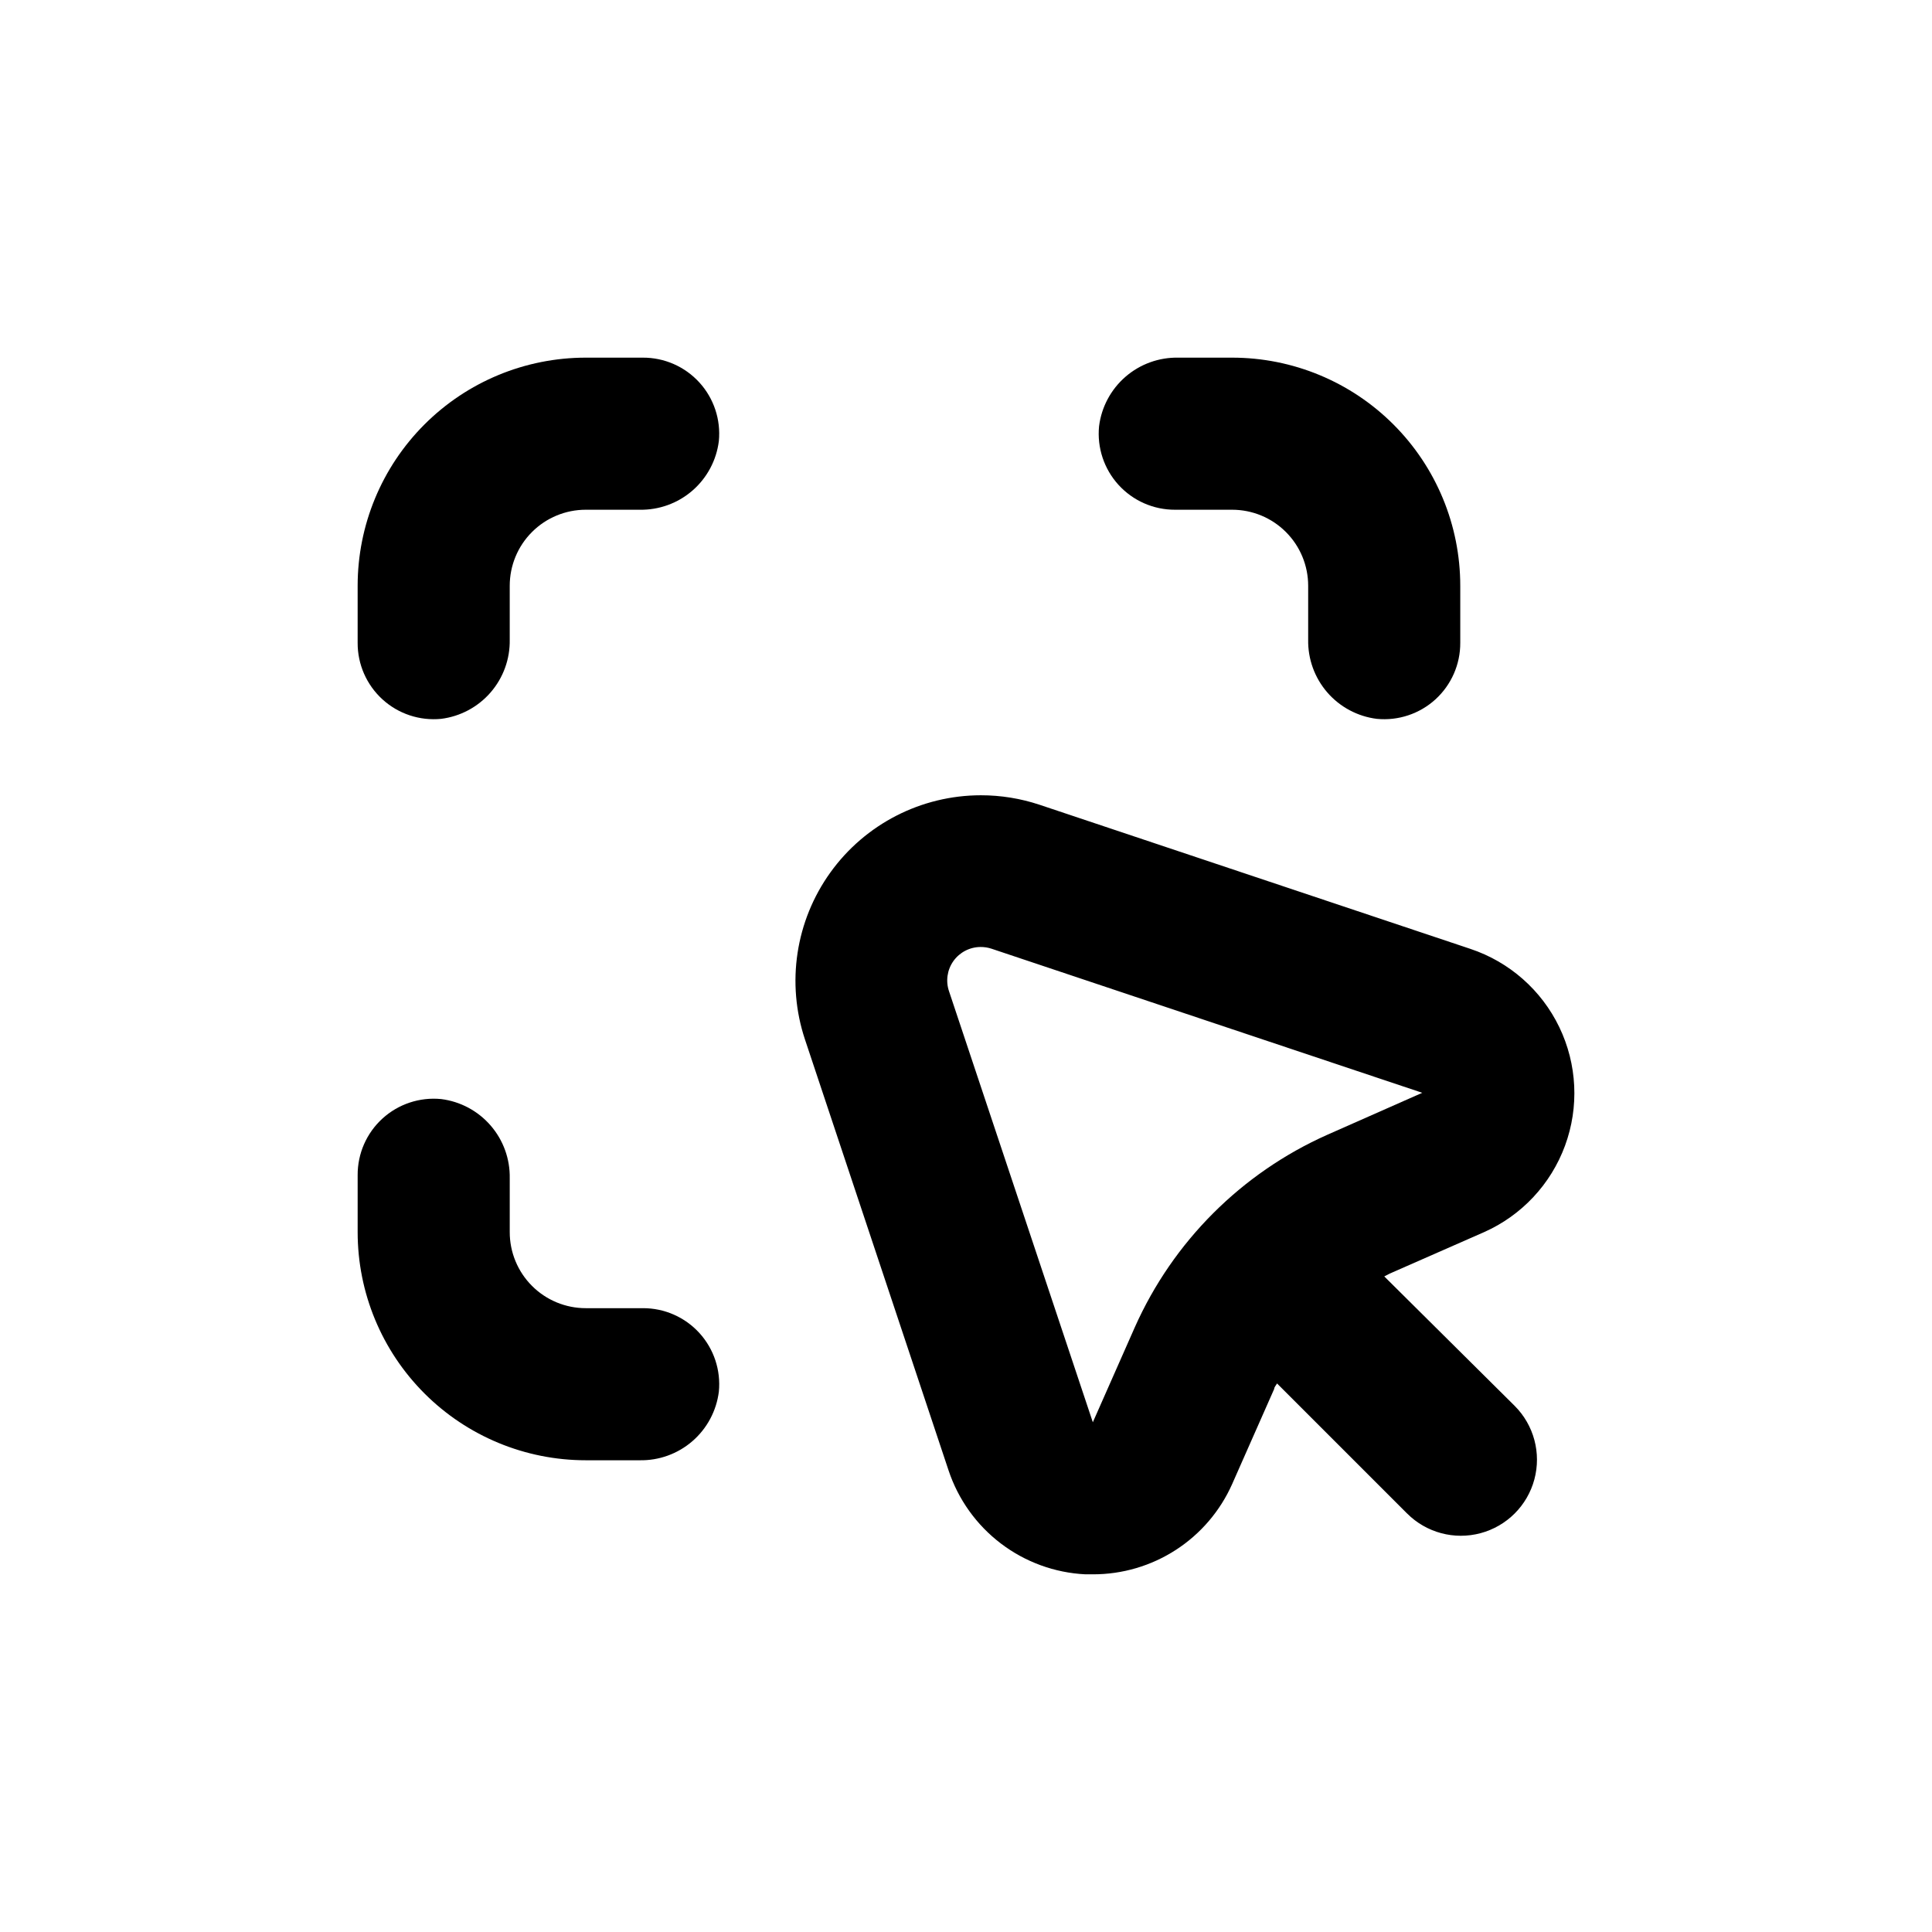
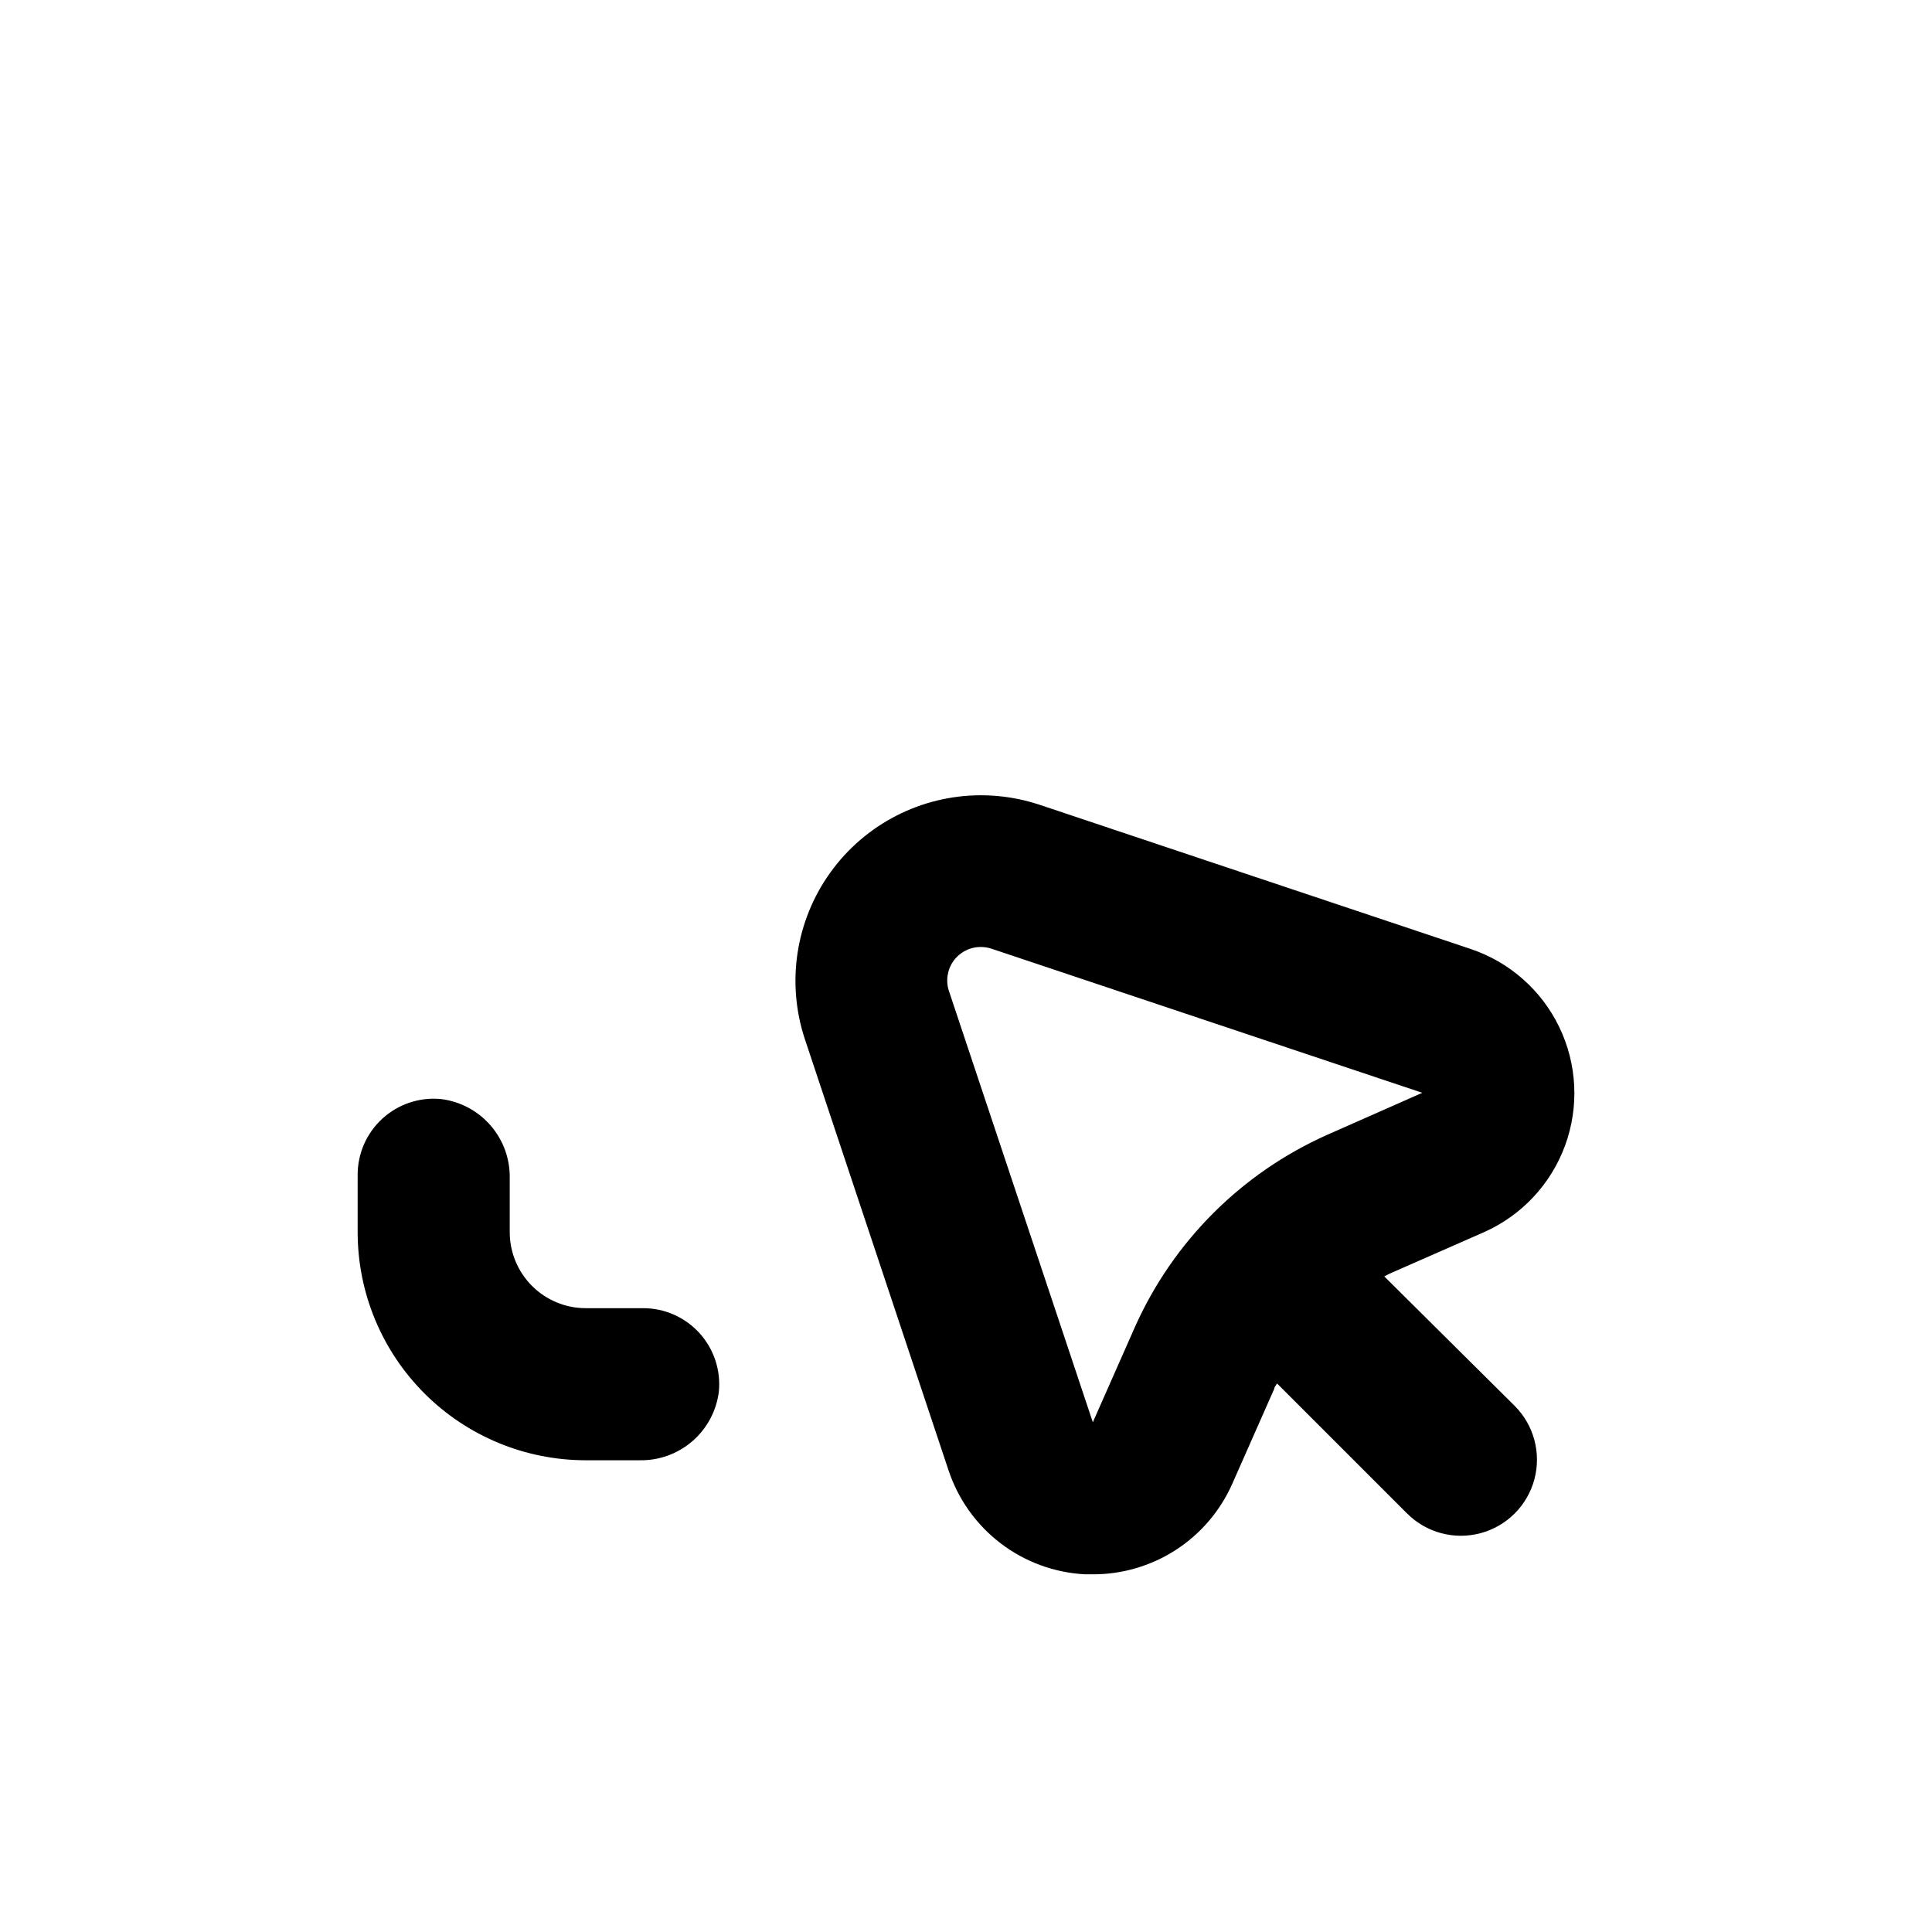
<svg xmlns="http://www.w3.org/2000/svg" fill="#000000" width="800px" height="800px" version="1.1" viewBox="144 144 512 512">
  <g>
-     <path d="m456.27 238.78c-5.129-0.102-10.117 1.699-13.996 5.059s-6.379 8.035-7.012 13.129c-0.555 5.676 1.32 11.32 5.16 15.535 3.84 4.215 9.289 6.609 14.992 6.582h15.113c5.344 0 10.473 2.121 14.25 5.902 3.781 3.777 5.902 8.902 5.902 14.25v14.258c-0.102 5.129 1.703 10.117 5.059 13.996 3.359 3.879 8.039 6.375 13.129 7.012 5.676 0.555 11.324-1.32 15.539-5.16 4.215-3.844 6.606-9.289 6.578-14.992v-15.113c0-16.035-6.367-31.414-17.707-42.75-11.336-11.34-26.715-17.707-42.75-17.707z" />
-     <path d="m314.35 238.78h-15.113c-16.035 0-31.414 6.367-42.75 17.707-11.34 11.336-17.707 26.715-17.707 42.75v15.113c-0.027 5.703 2.363 11.148 6.578 14.992 4.215 3.84 9.859 5.715 15.539 5.16 5.09-0.637 9.766-3.133 13.125-7.012 3.359-3.879 5.164-8.867 5.062-13.996v-14.258c0-5.348 2.121-10.473 5.902-14.25 3.777-3.781 8.902-5.902 14.25-5.902h14.258c5.129 0.102 10.117-1.703 13.996-5.062 3.879-3.359 6.375-8.035 7.012-13.125 0.555-5.68-1.32-11.324-5.16-15.539-3.844-4.215-9.289-6.606-14.992-6.578z" />
    <path d="m314.35 490.68h-15.113c-5.348 0-10.473-2.121-14.25-5.902-3.781-3.777-5.902-8.906-5.902-14.25v-14.258c0.102-5.129-1.703-10.117-5.062-13.996-3.359-3.879-8.035-6.379-13.125-7.012-5.68-0.555-11.324 1.32-15.539 5.16-4.215 3.84-6.606 9.289-6.578 14.992v15.113c0 16.035 6.367 31.414 17.707 42.75 11.336 11.34 26.715 17.707 42.75 17.707h14.258c5.129 0.102 10.117-1.699 13.996-5.059 3.879-3.359 6.375-8.035 7.012-13.129 0.555-5.676-1.32-11.32-5.16-15.539-3.844-4.215-9.289-6.606-14.992-6.578z" />
    <path d="m537.29 470.53c9.965-4.426 17.707-12.703 21.465-22.934 3.758-10.234 3.211-21.551-1.516-31.375-4.727-9.824-13.234-17.312-23.574-20.758l-114.16-38.188c-5.019-1.672-10.277-2.523-15.566-2.519-15.805 0.012-30.637 7.617-39.867 20.441-9.234 12.828-11.738 29.309-6.738 44.297l38.039 114.16c2.562 7.715 7.398 14.477 13.871 19.395 6.473 4.918 14.281 7.766 22.402 8.164h1.965c7.812 0.02 15.465-2.234 22.02-6.481 6.559-4.25 11.738-10.312 14.91-17.453l11.133-25.191c0-0.504 0.504-0.957 0.754-1.461l34.461 34.461h0.004c5.094 5.098 12.52 7.086 19.477 5.219 6.957-1.863 12.395-7.297 14.258-14.258 1.863-6.957-0.125-14.379-5.219-19.477l-34.562-34.309 1.461-0.754zm-41.562-25.793c-22.703 10.121-40.863 28.281-50.984 50.984l-11.133 25.191-38.09-114.16c-0.945-2.711-0.523-5.711 1.137-8.055 1.664-2.34 4.356-3.731 7.227-3.734 0.973-0.008 1.945 0.148 2.871 0.453l114.16 38.188z" />
  </g>
</svg>